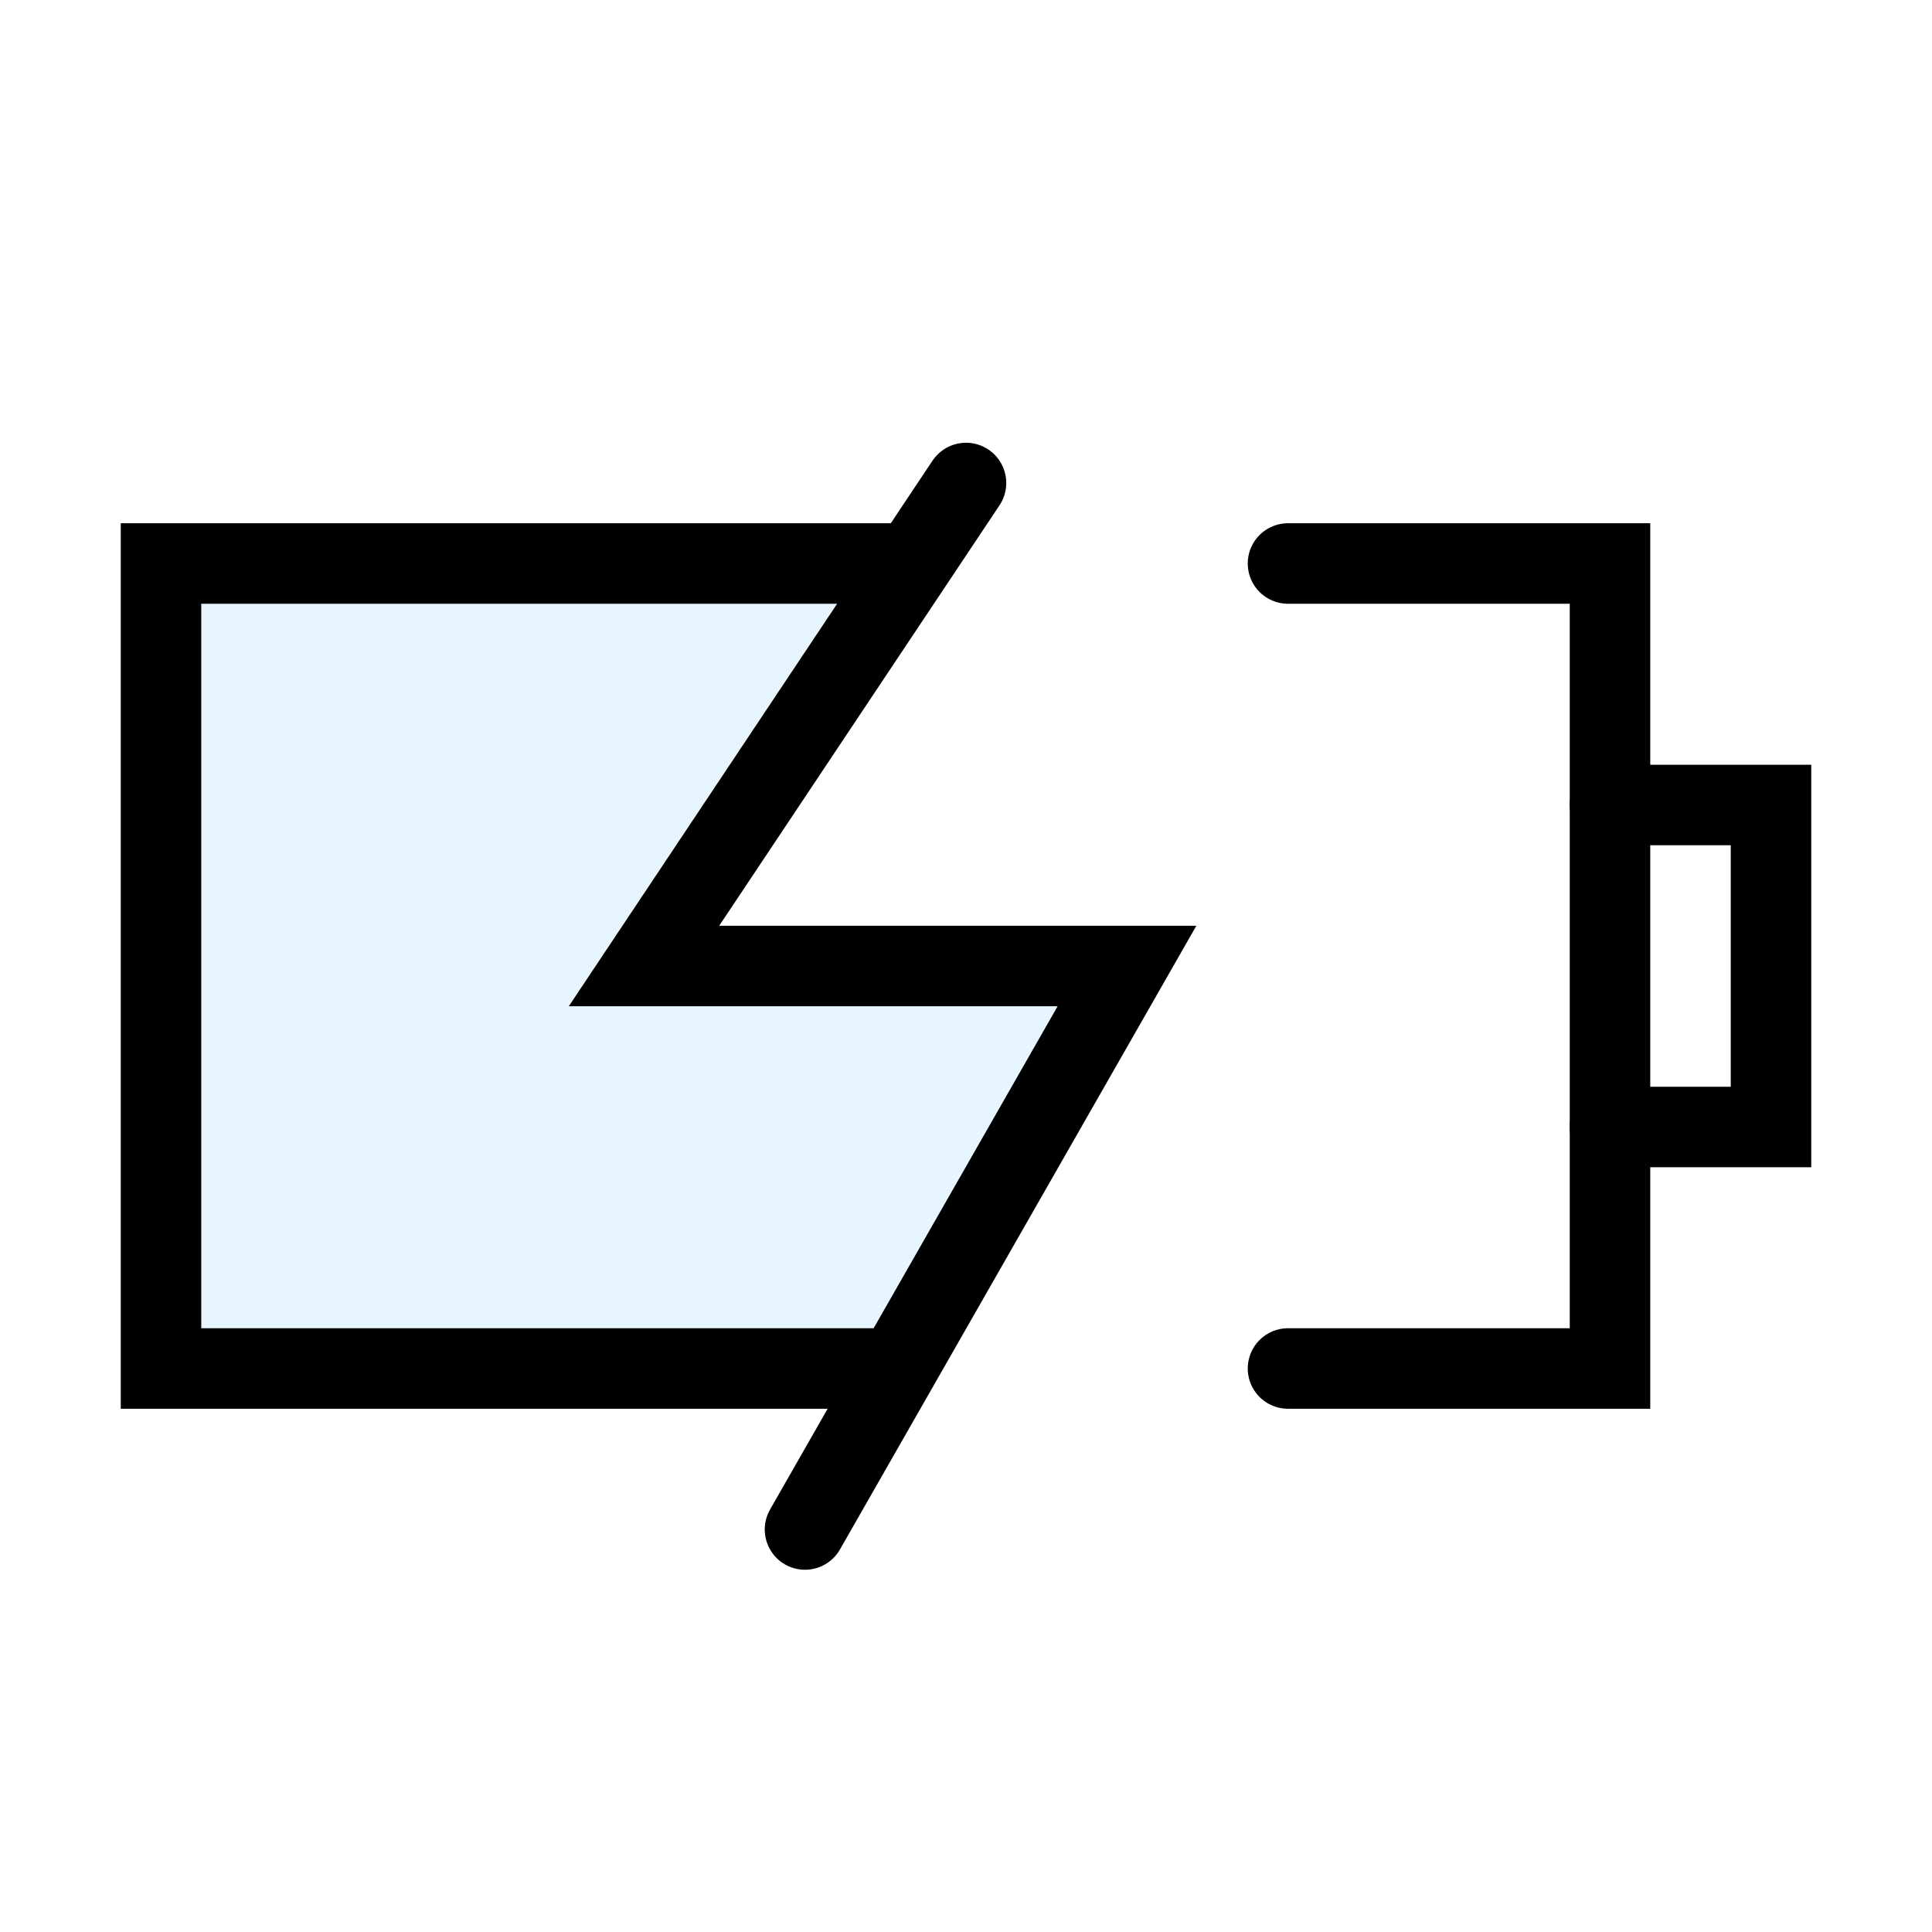
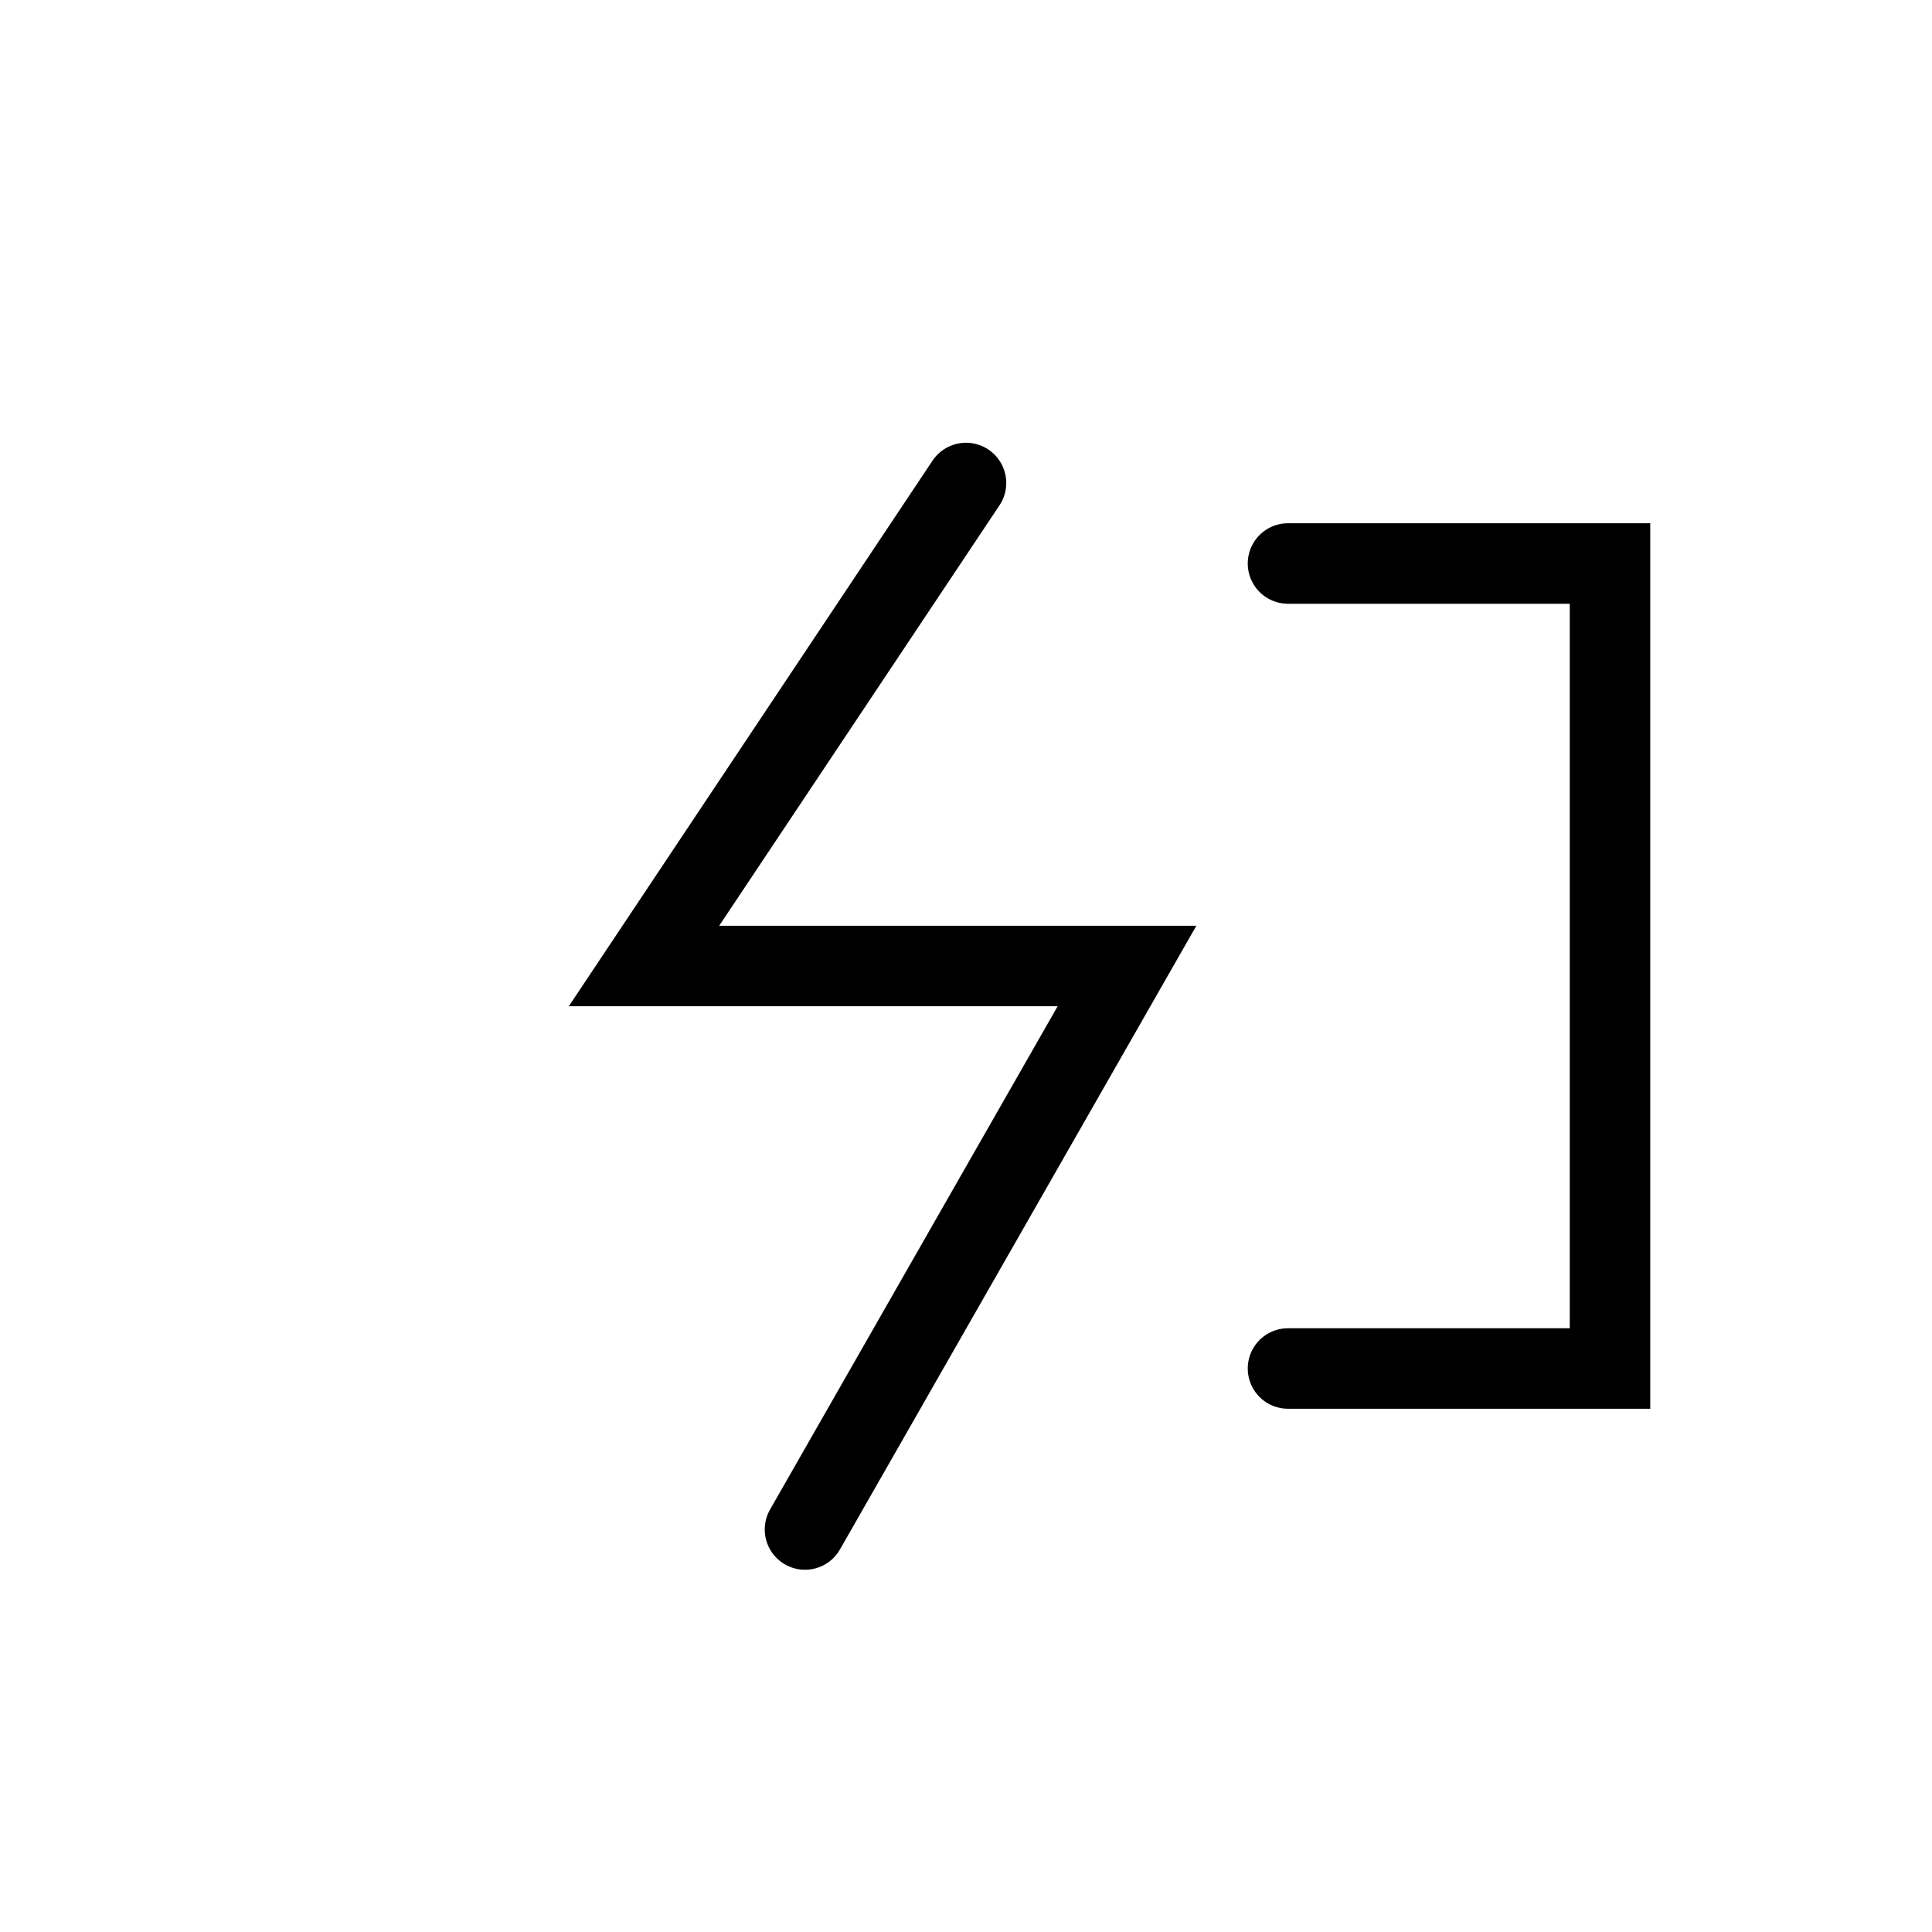
<svg xmlns="http://www.w3.org/2000/svg" width="800px" height="800px" viewBox="0 0 24 24" fill="none" stroke="#000000" stroke-width="1" stroke-linecap="round" stroke-linejoin="miter">
-   <polygon points="11 17 2 17 2 7 11.5 7 8 12 14 12 11 17" fill="#059cf7" opacity="0.1" stroke-width="0" />
-   <polyline points="11.25 7 2 7 2 17 11 17" stroke-linecap="round" />
  <polyline points="16 7 20 7 20 17 16 17" />
  <polyline points="12 6 8 12 14 12 10 19" />
-   <polyline points="20 10 22 10 22 14 20 14" />
</svg>